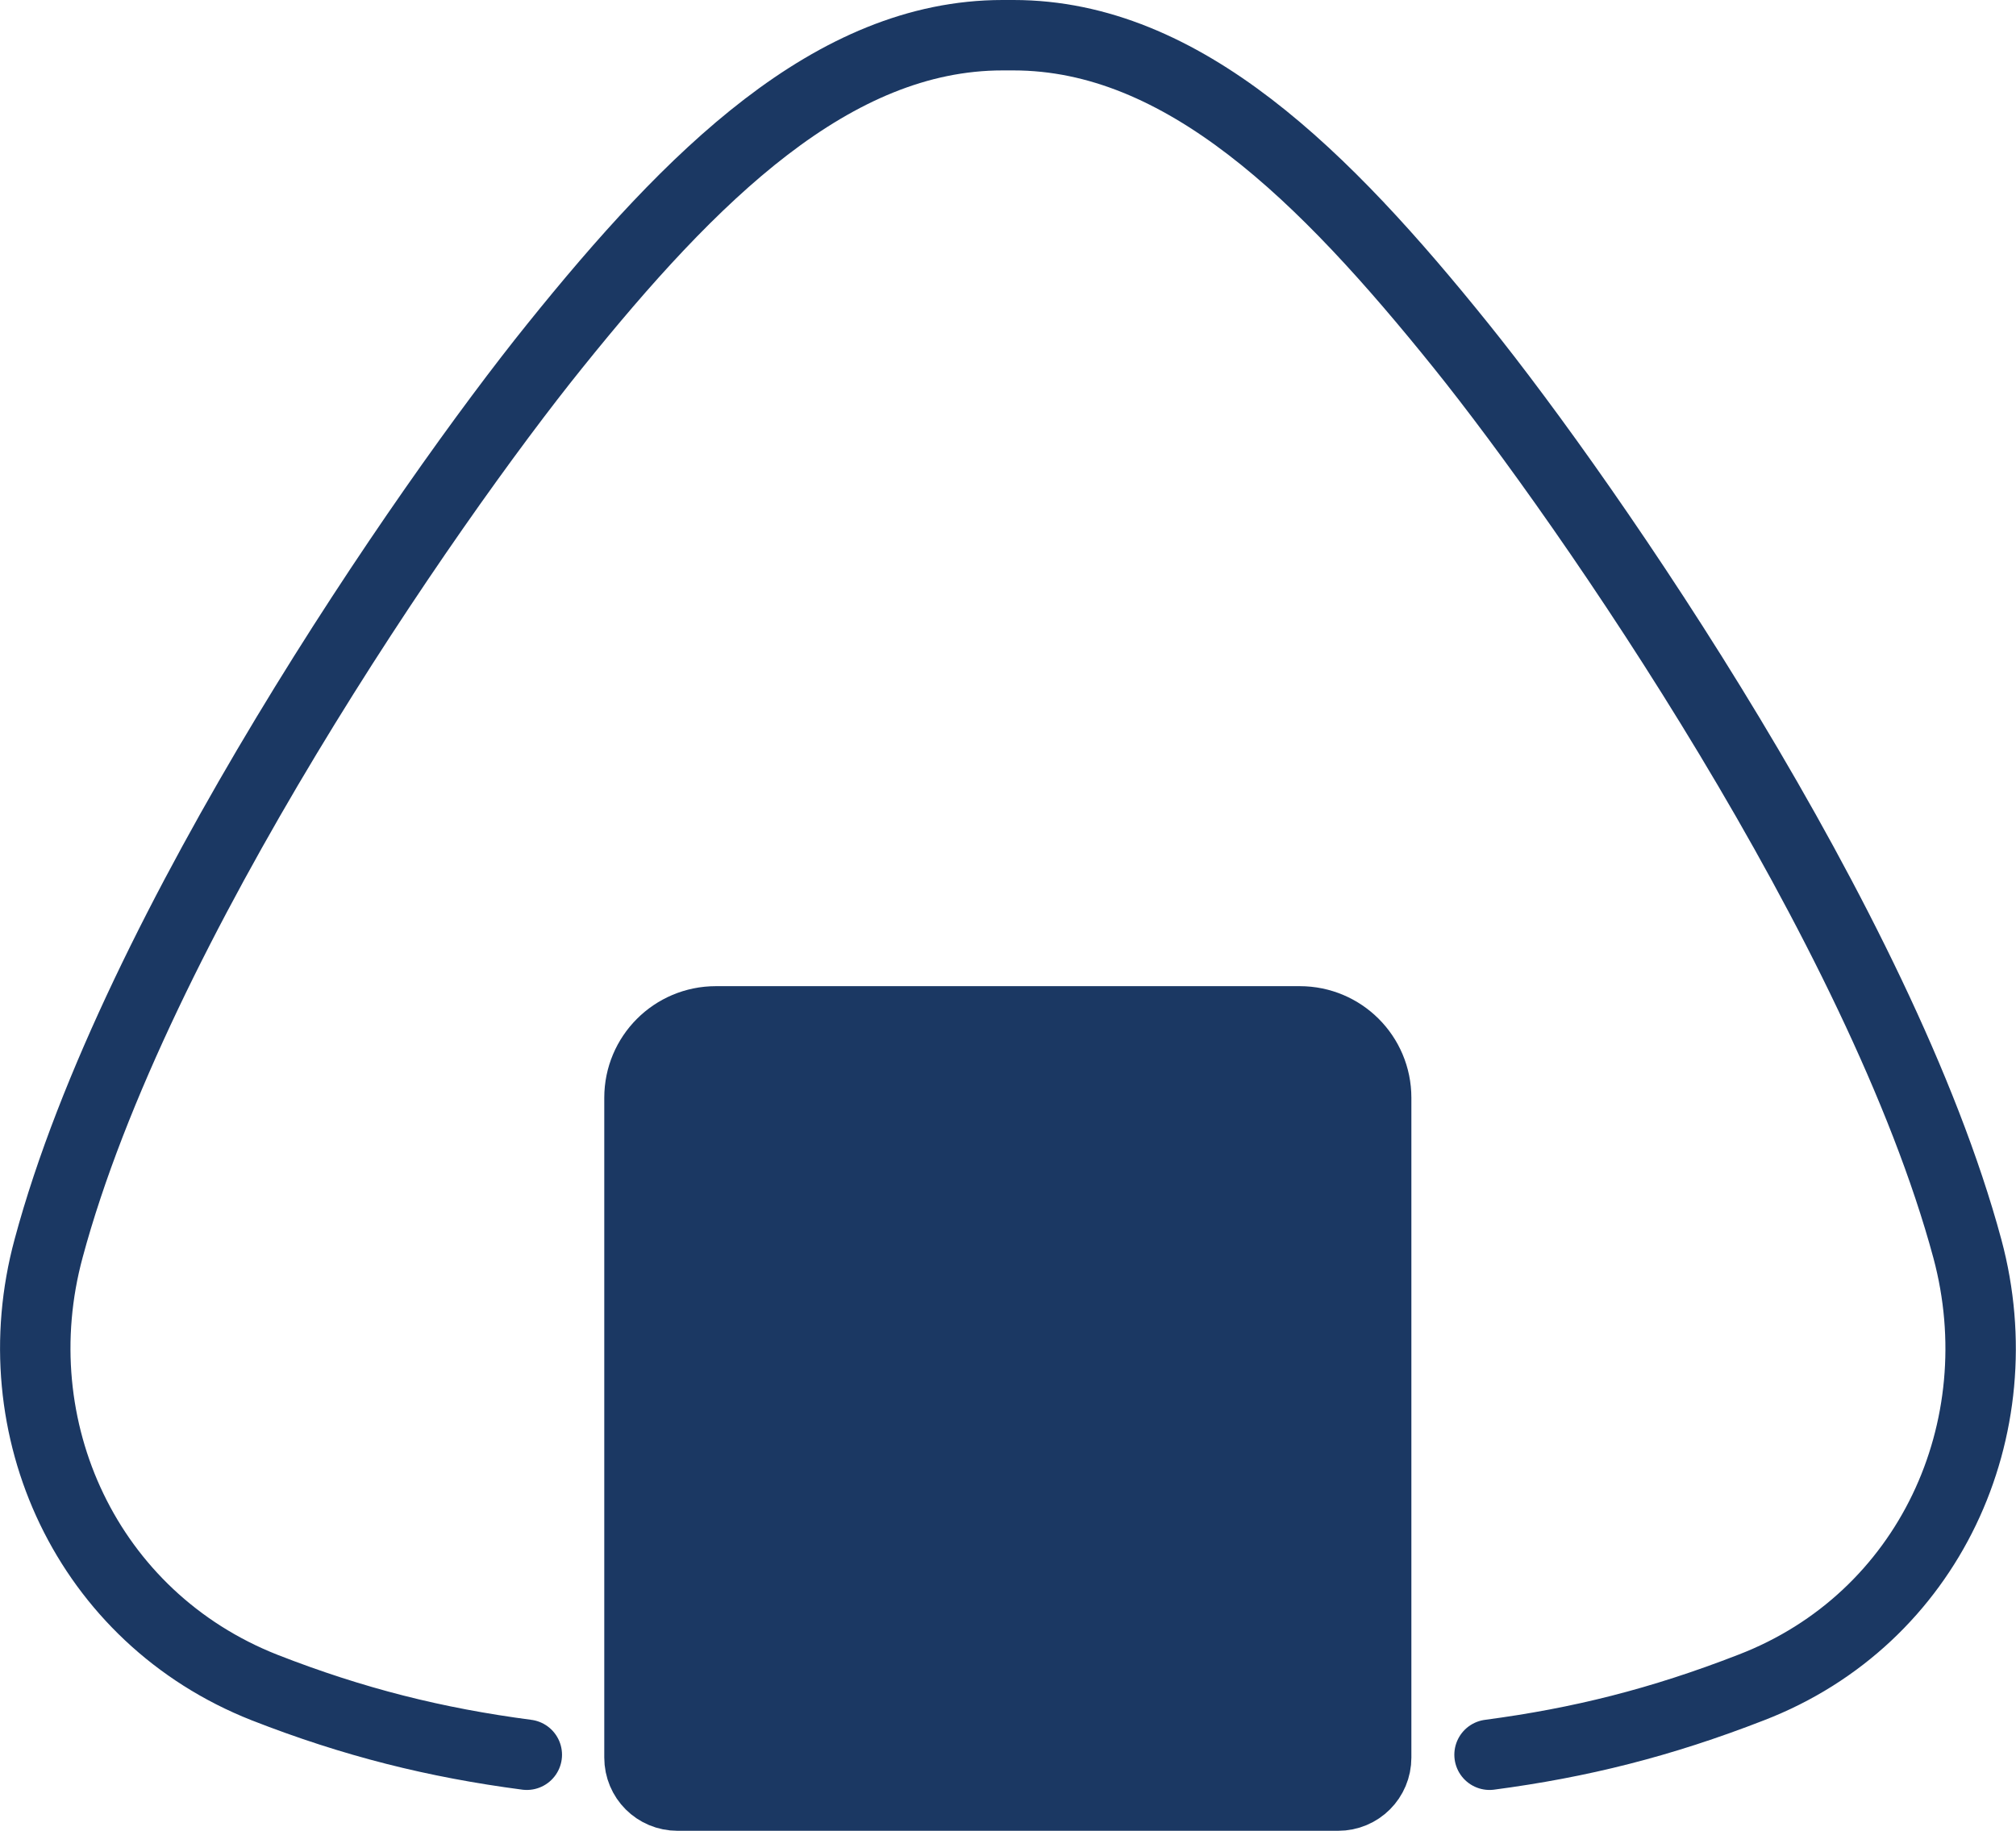
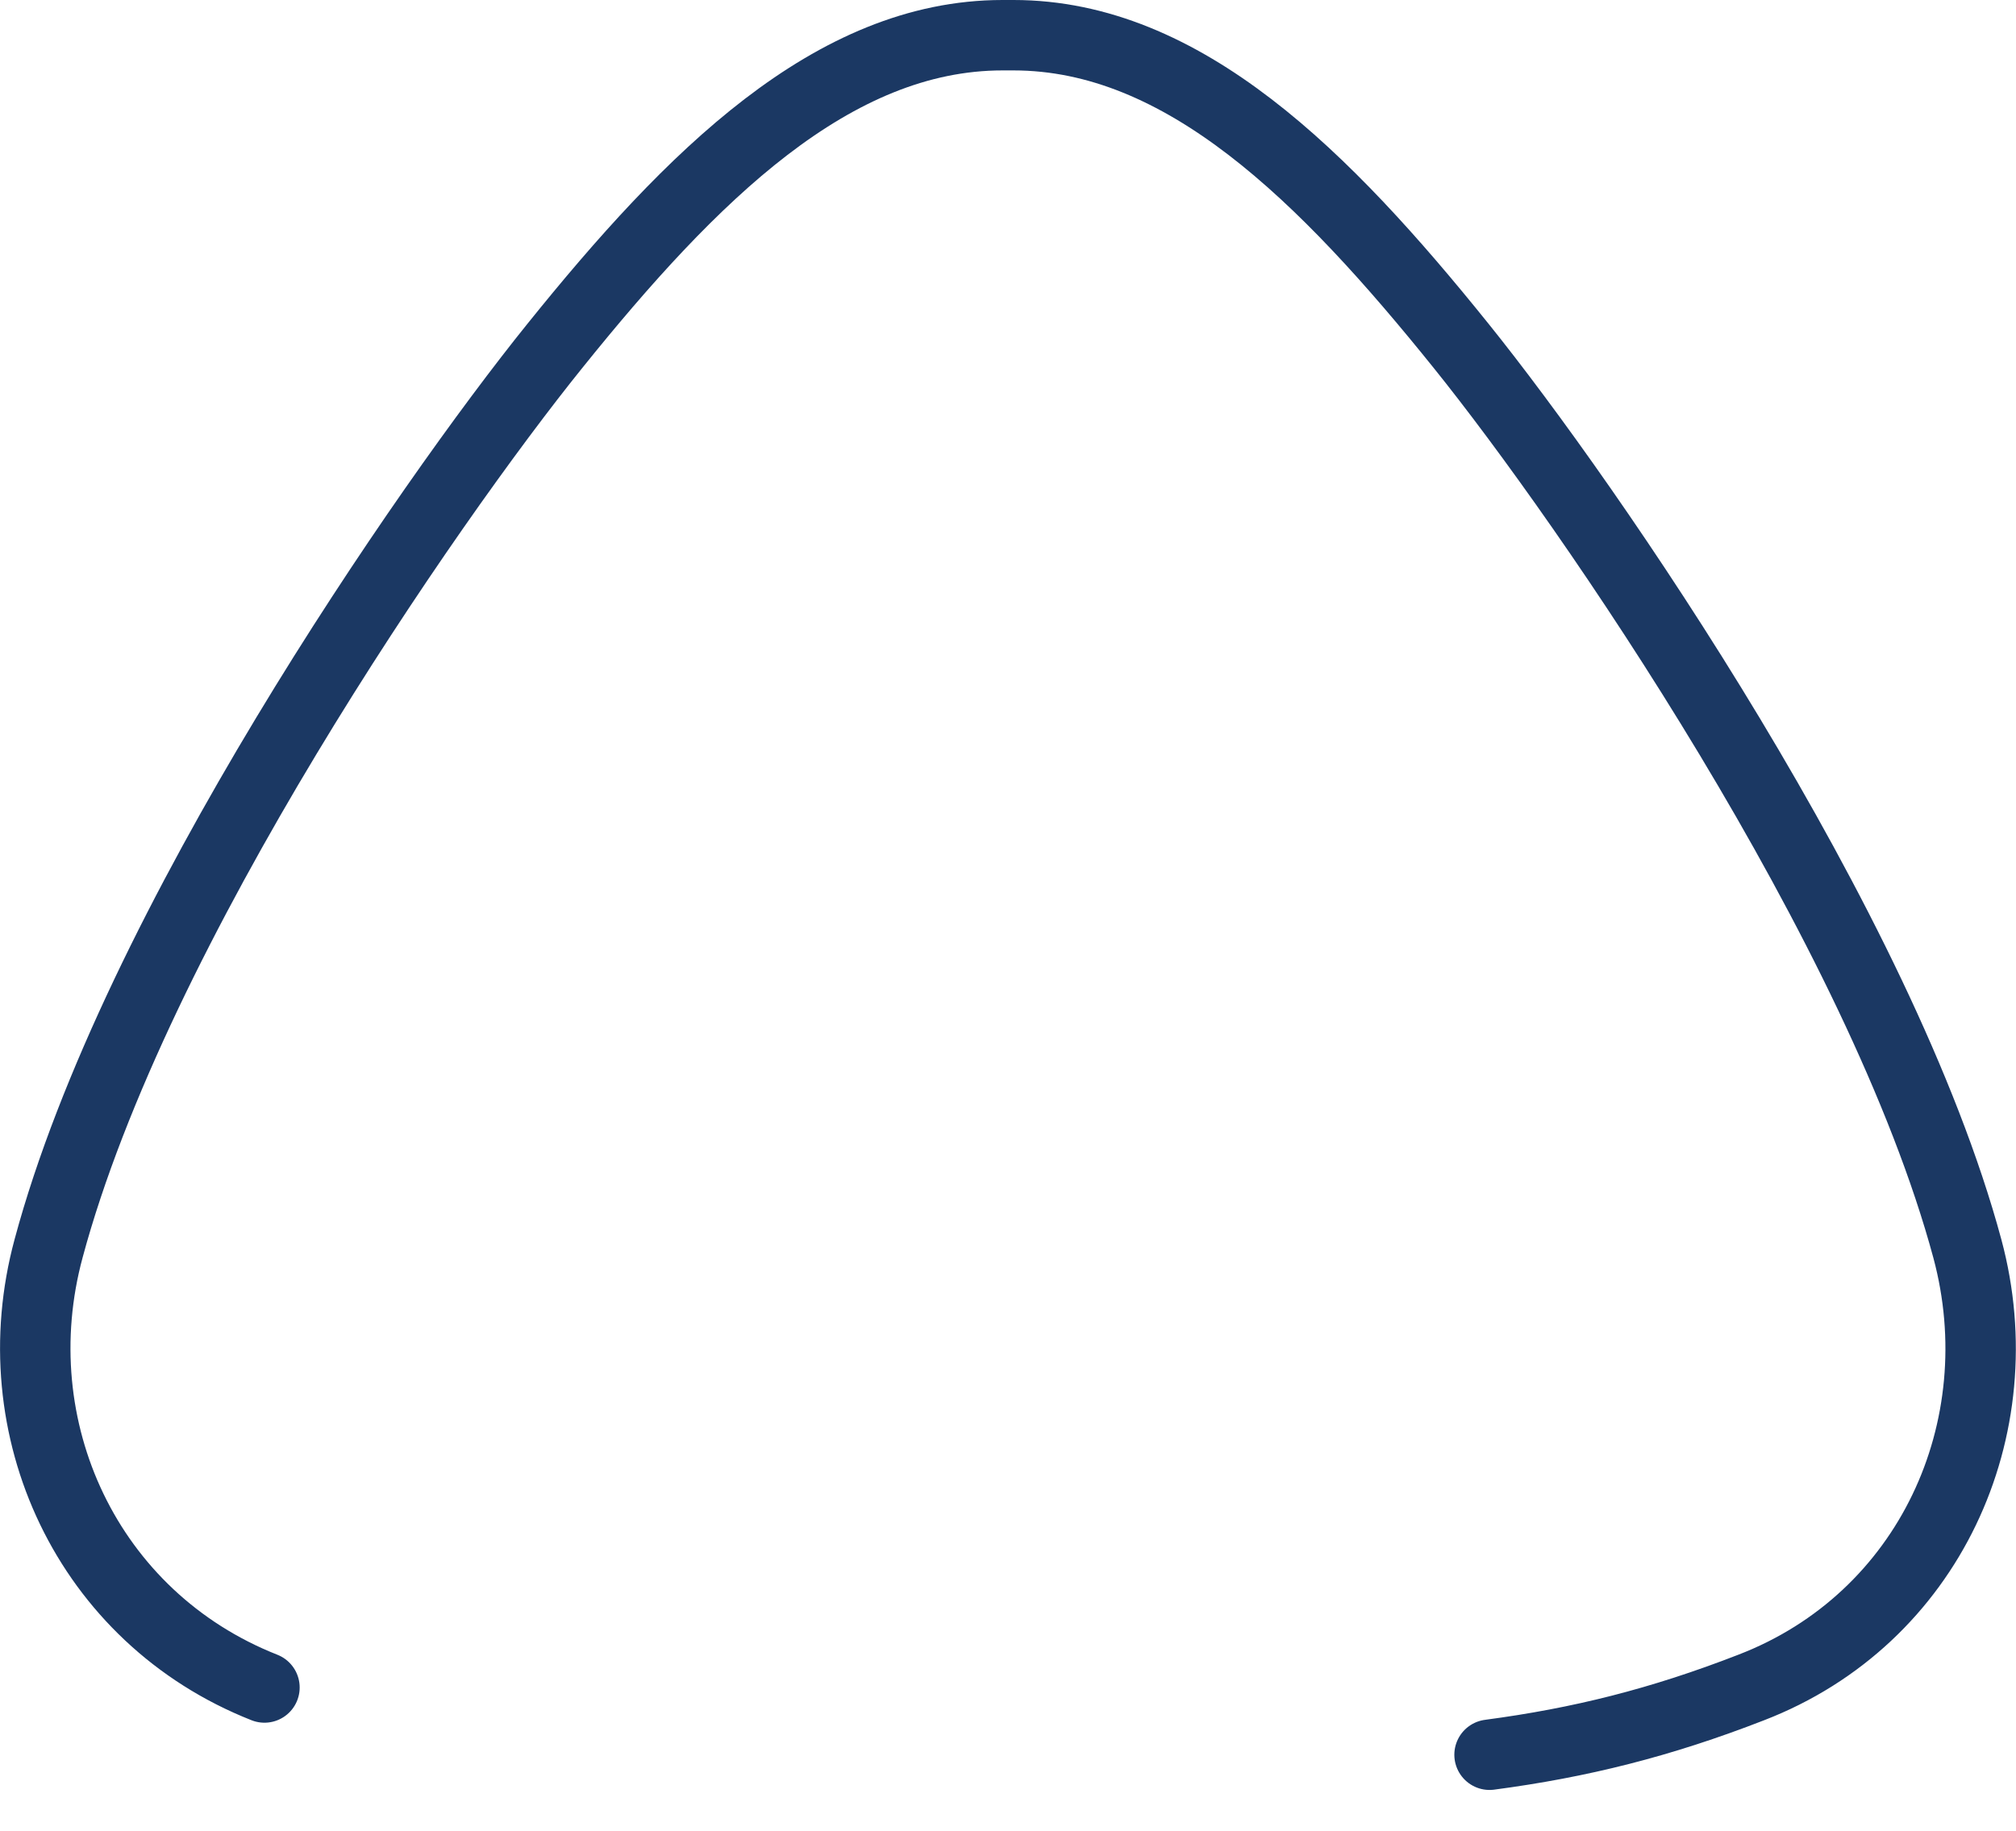
<svg xmlns="http://www.w3.org/2000/svg" id="Layer_2" viewBox="0 0 57.25 52">
  <defs>
    <style>
      .cls-1 {
        fill: #1b3863;
      }

      .cls-1, .cls-2 {
        stroke: #1b3863;
        stroke-linecap: round;
        stroke-linejoin: round;
        stroke-width: 2px;
      }

      .cls-2 {
        fill: none;
      }
    </style>
  </defs>
  <g id="_レイアウト" data-name="レイアウト">
    <g>
-       <path class="cls-2" d="M42.3,49.84c2.57-.34,4.86-.91,7.43-1.91,5.06-1.95,7.51-7.36,6.14-12.46-2.46-9.12-10.75-21.14-14.38-25.65-3.87-4.81-7.88-8.82-12.71-8.82h-.31c-4.83,0-8.84,4.01-12.71,8.82C12.13,14.32,3.83,26.34,1.38,35.46,0,40.56,2.47,45.94,7.51,47.93c2.53.99,4.86,1.57,7.45,1.91" />
-       <path class="cls-1" d="M38,51h-18.76c-.6,0-1.08-.48-1.08-1.08v-18.74c0-1.2.97-2.17,2.17-2.17h16.58c1.2,0,2.17.97,2.17,2.17v18.74c0,.6-.48,1.08-1.08,1.08Z" />
+       <path class="cls-2" d="M42.3,49.84c2.57-.34,4.86-.91,7.43-1.91,5.06-1.95,7.51-7.36,6.14-12.46-2.46-9.12-10.75-21.14-14.38-25.65-3.87-4.81-7.88-8.82-12.71-8.82h-.31c-4.83,0-8.84,4.01-12.71,8.82C12.13,14.32,3.83,26.34,1.38,35.46,0,40.56,2.47,45.94,7.51,47.93" />
    </g>
  </g>
</svg>